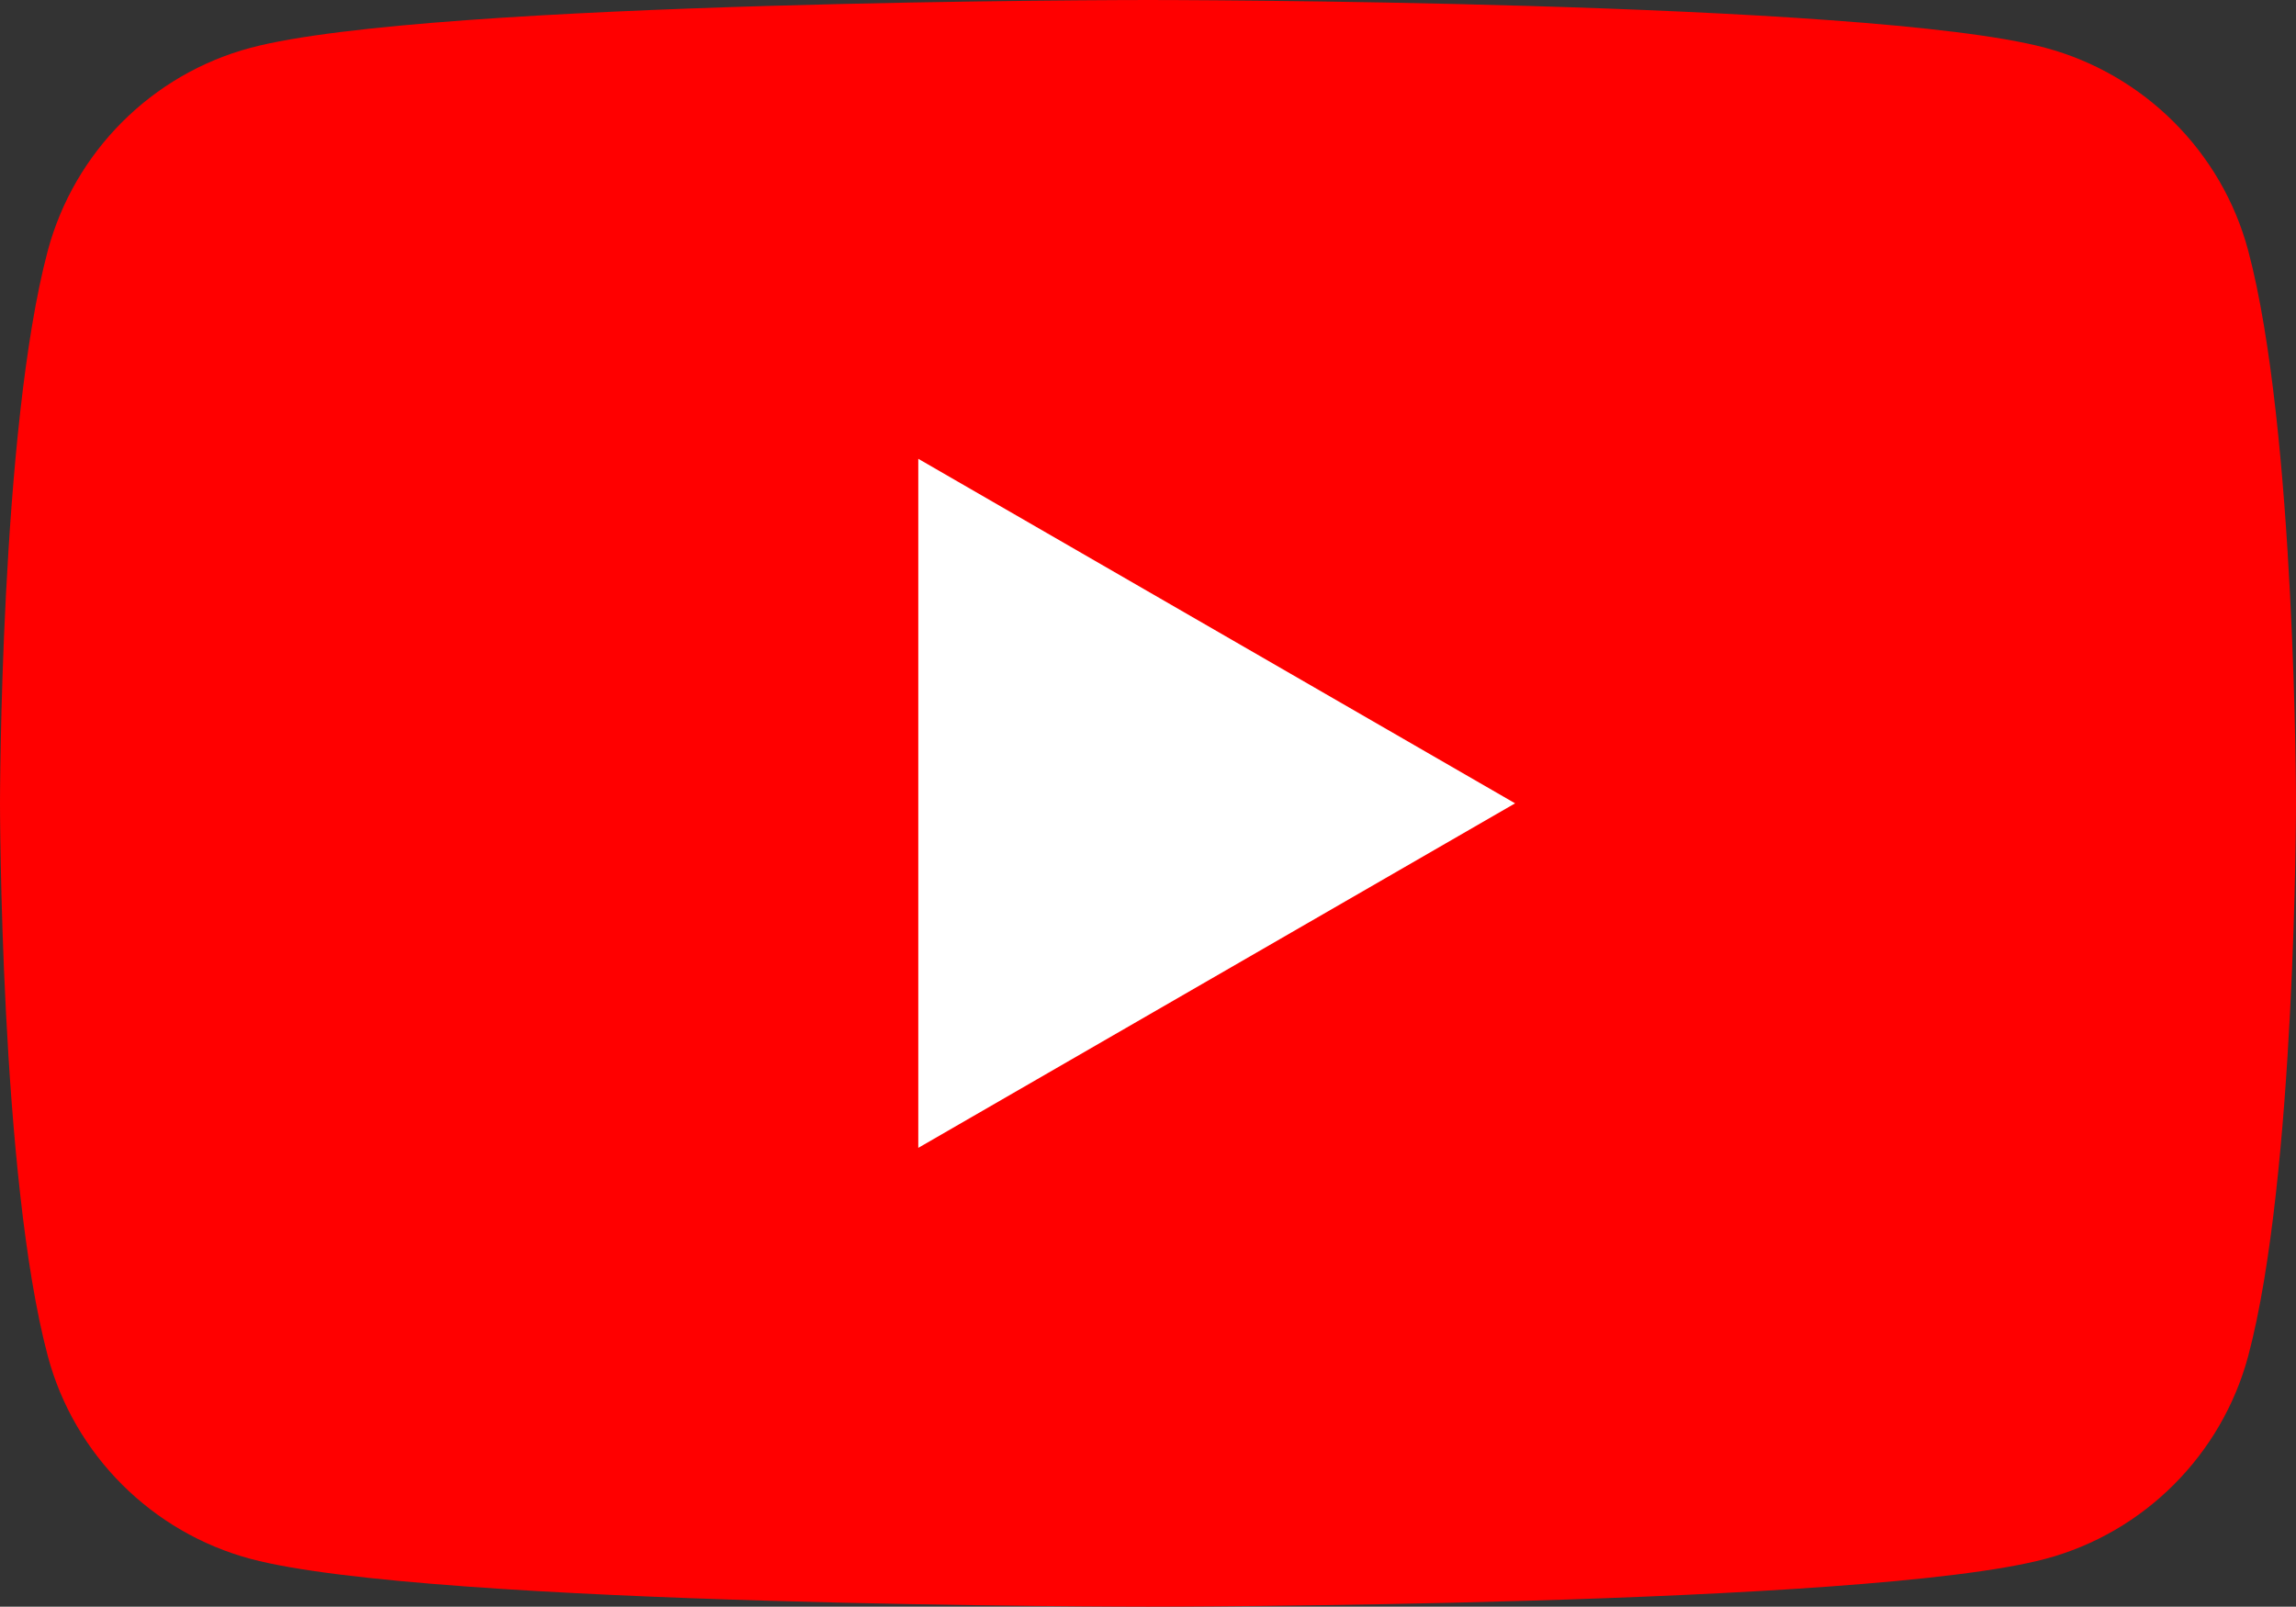
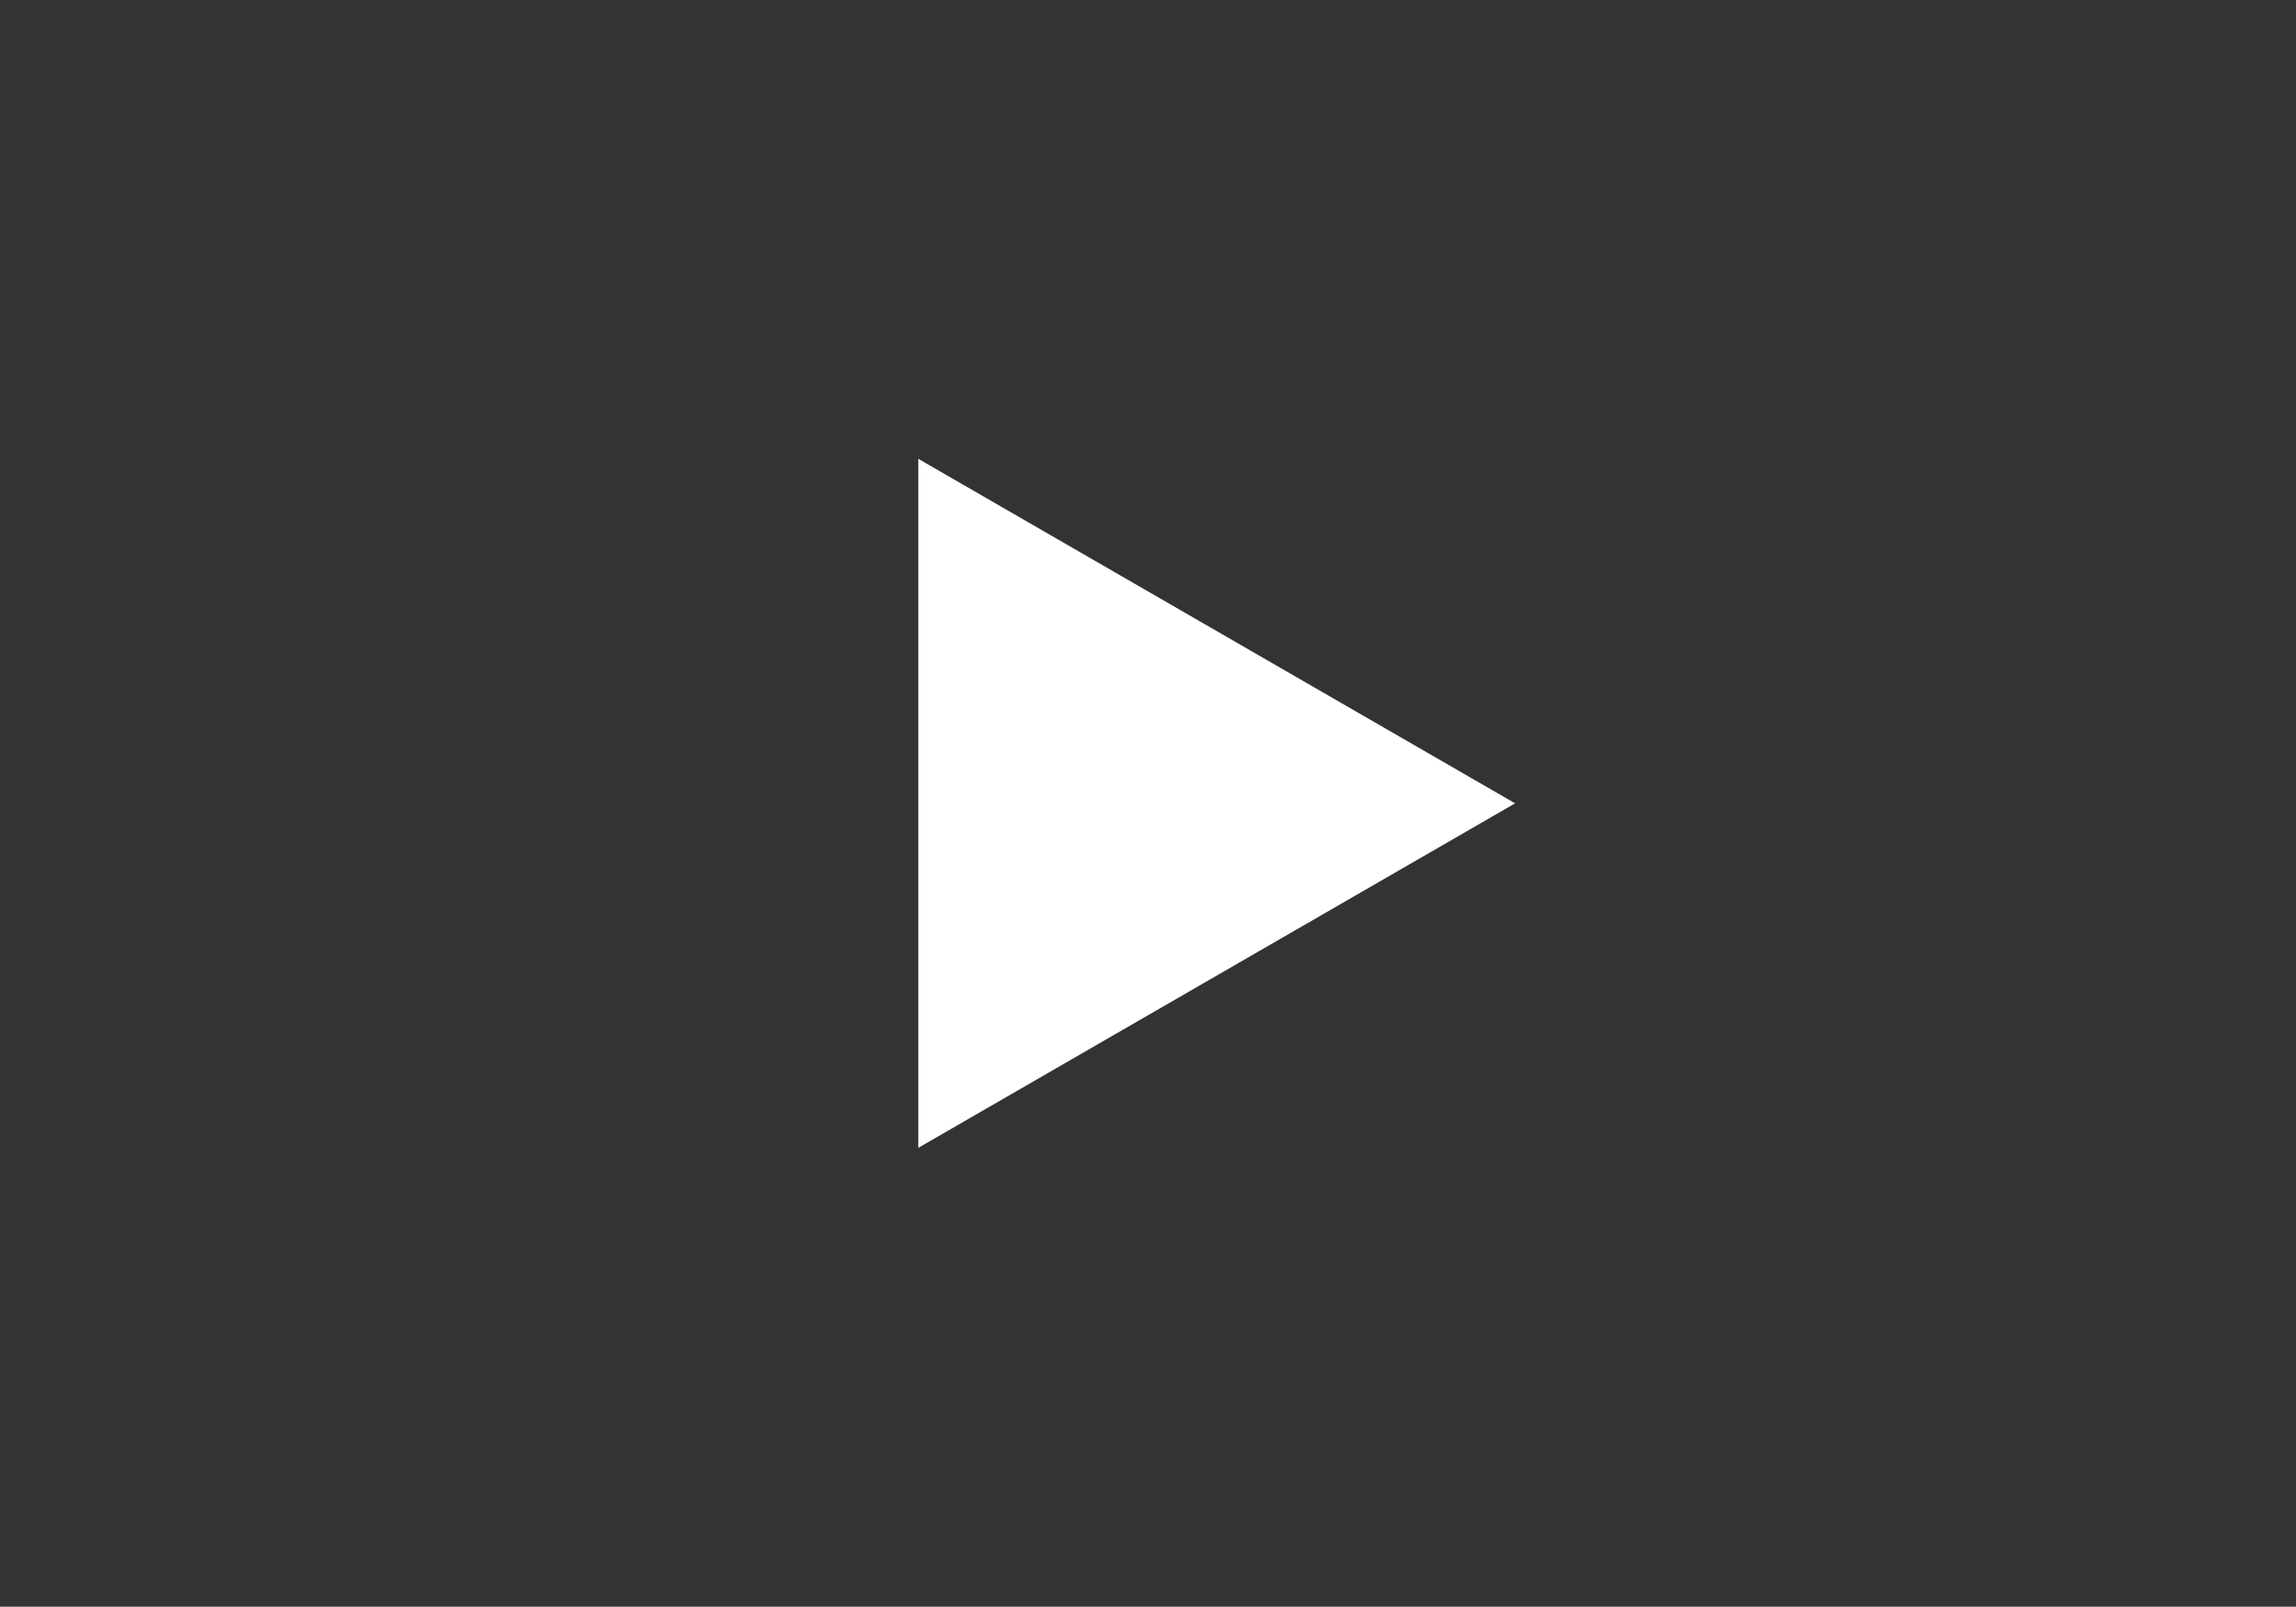
<svg xmlns="http://www.w3.org/2000/svg" id="uuid-b99815d5-afac-4f1e-87be-f0056a28825f" width="41.78" height="29.24" viewBox="0 0 41.78 29.24">
  <rect x="0" y="0" width="41.78" height="29.24" fill="#333333" stroke="none" />
  <defs>
    <style>.uuid-19dc2358-cdc5-48d7-a688-8f5e9b62489f{fill:red;}.uuid-19dc2358-cdc5-48d7-a688-8f5e9b62489f,.uuid-fde93eed-2e65-48ed-81b2-1df7751327ae{stroke-width:0px;}.uuid-fde93eed-2e65-48ed-81b2-1df7751327ae{fill:#fff;}</style>
  </defs>
-   <path class="uuid-19dc2358-cdc5-48d7-a688-8f5e9b62489f" d="m40.91,4.56c-.48-1.8-1.9-3.21-3.69-3.69-3.26-.87-16.33-.87-16.33-.87,0,0-13.07,0-16.33.87-1.8.48-3.21,1.9-3.69,3.69-.87,3.26-.87,10.06-.87,10.06,0,0,0,6.8.87,10.06.48,1.8,1.9,3.21,3.69,3.69,3.26.87,16.33.87,16.33.87,0,0,13.07,0,16.33-.87,1.8-.48,3.21-1.9,3.69-3.69.87-3.26.87-10.06.87-10.06,0,0,0-6.8-.87-10.06Z" />
  <polygon class="uuid-fde93eed-2e65-48ed-81b2-1df7751327ae" points="16.71 20.89 27.57 14.62 16.71 8.35 16.71 20.89" />
</svg>